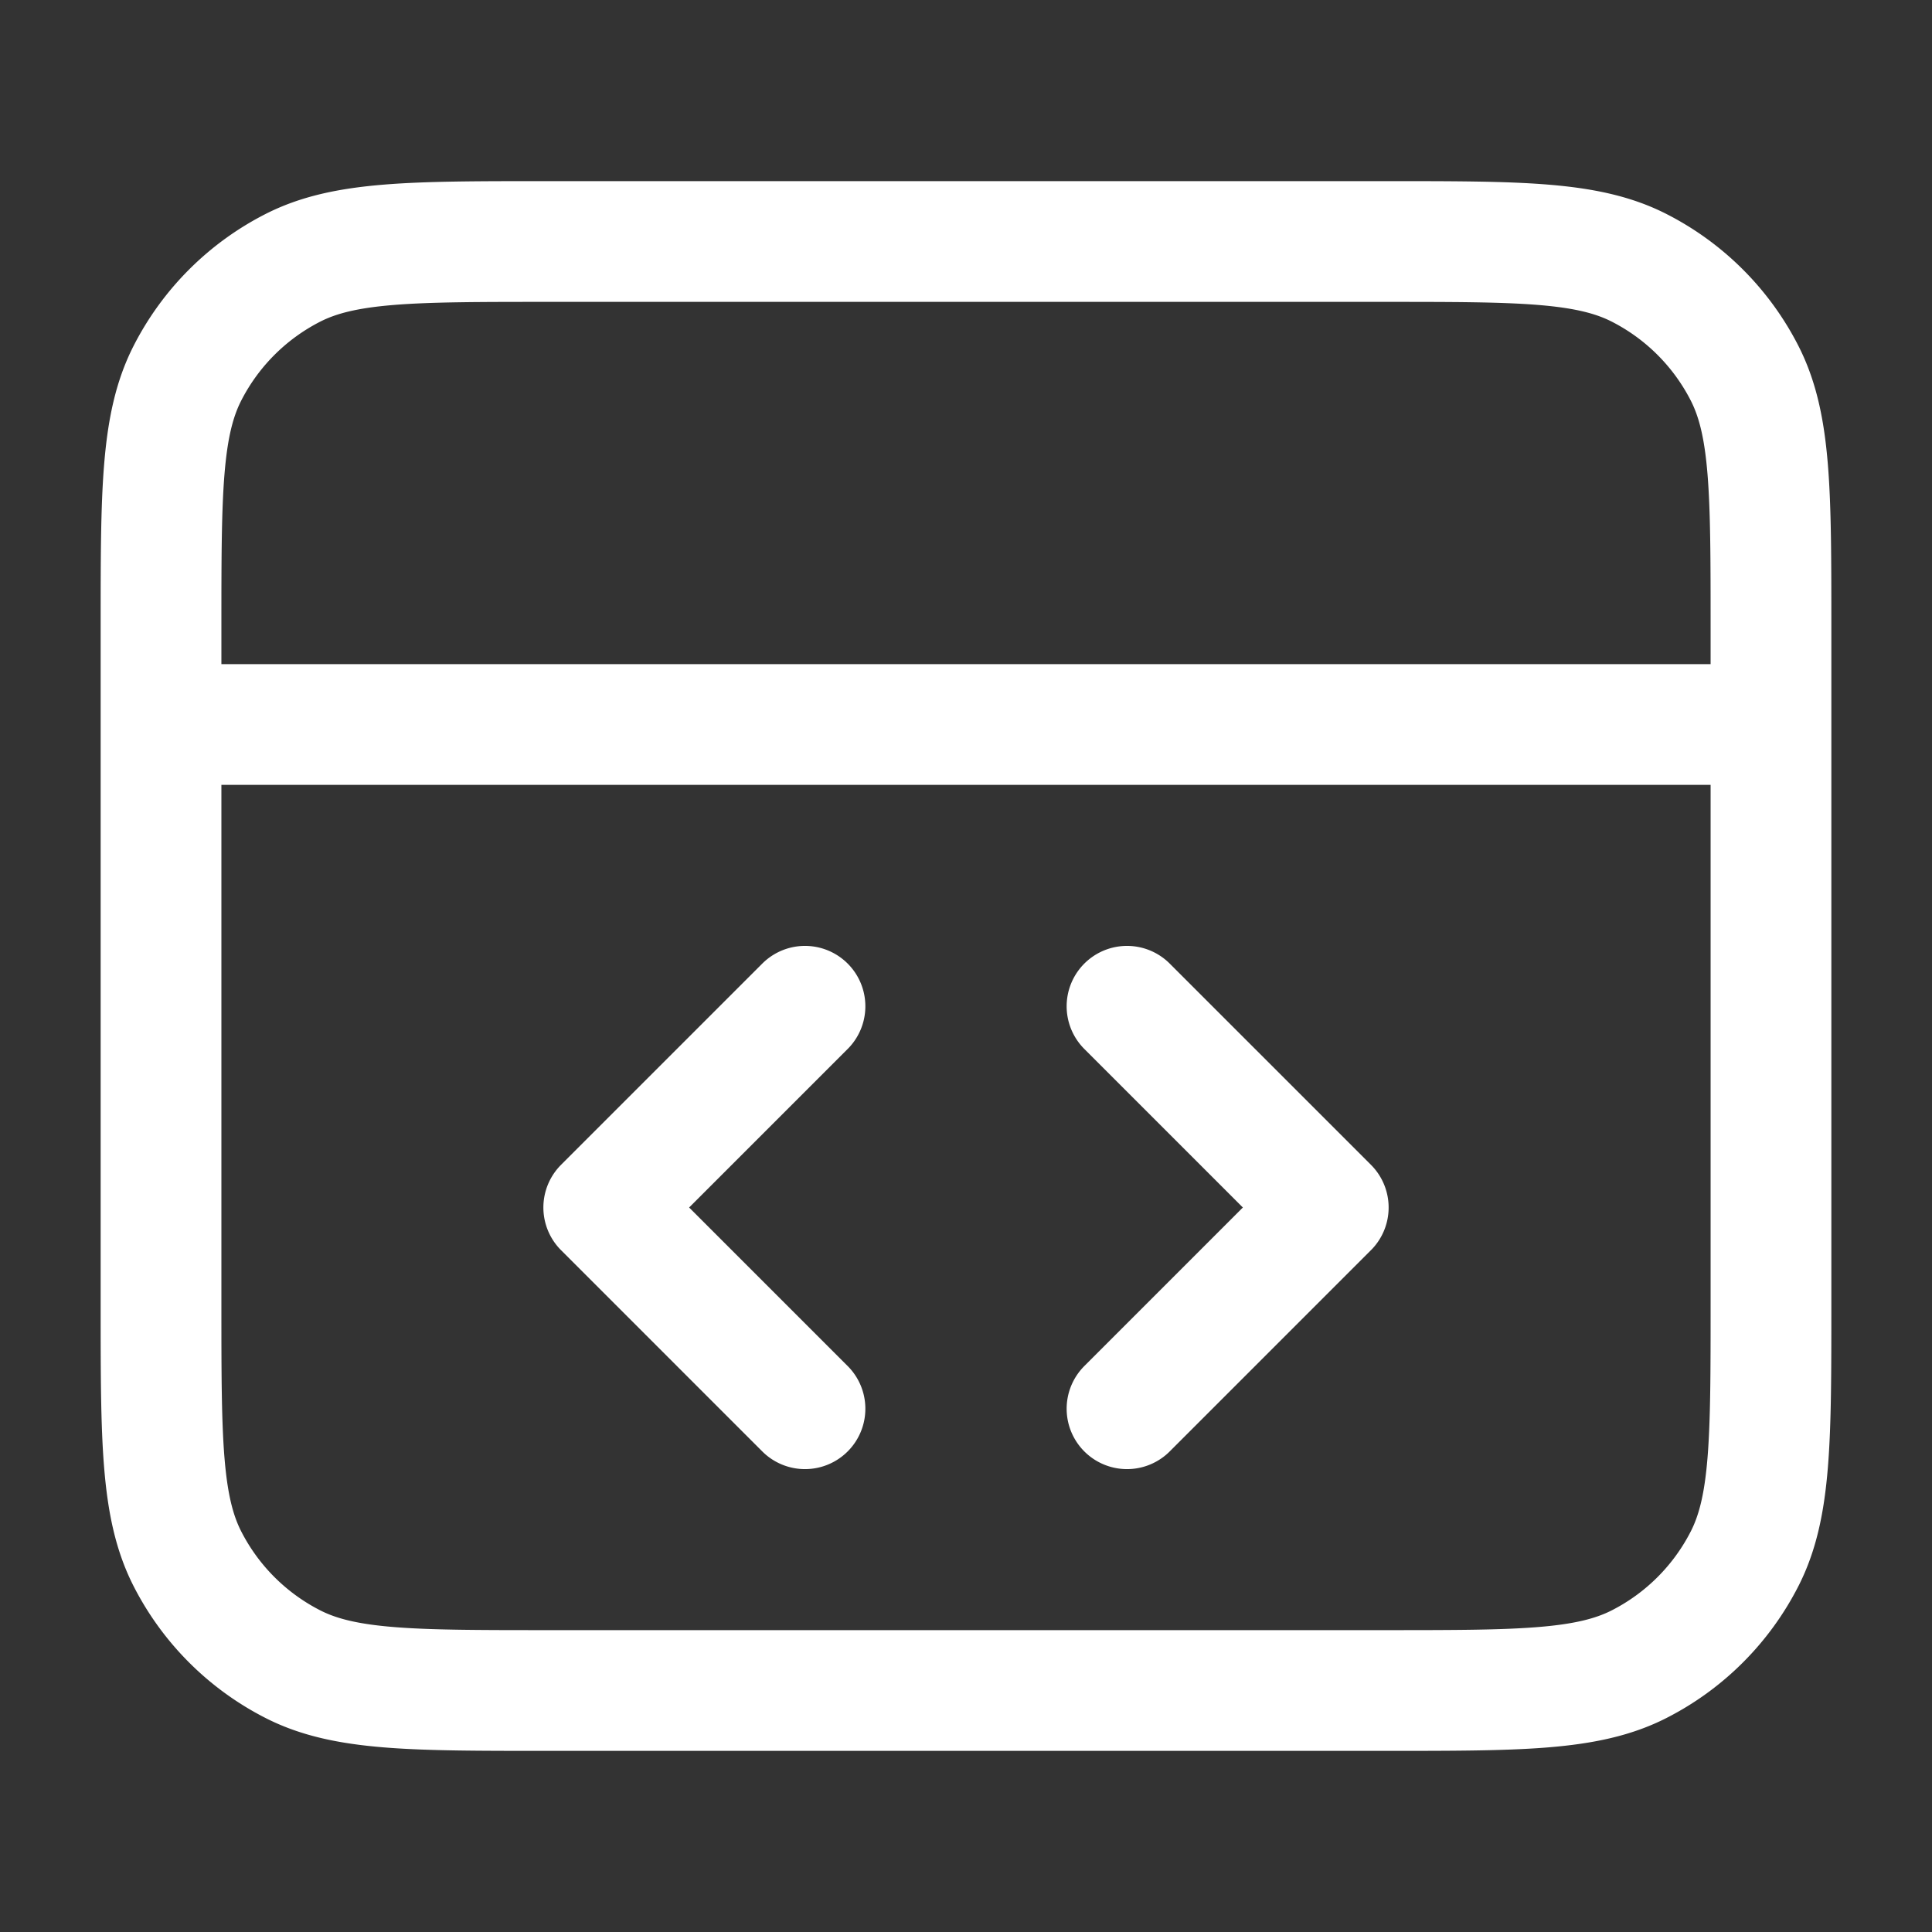
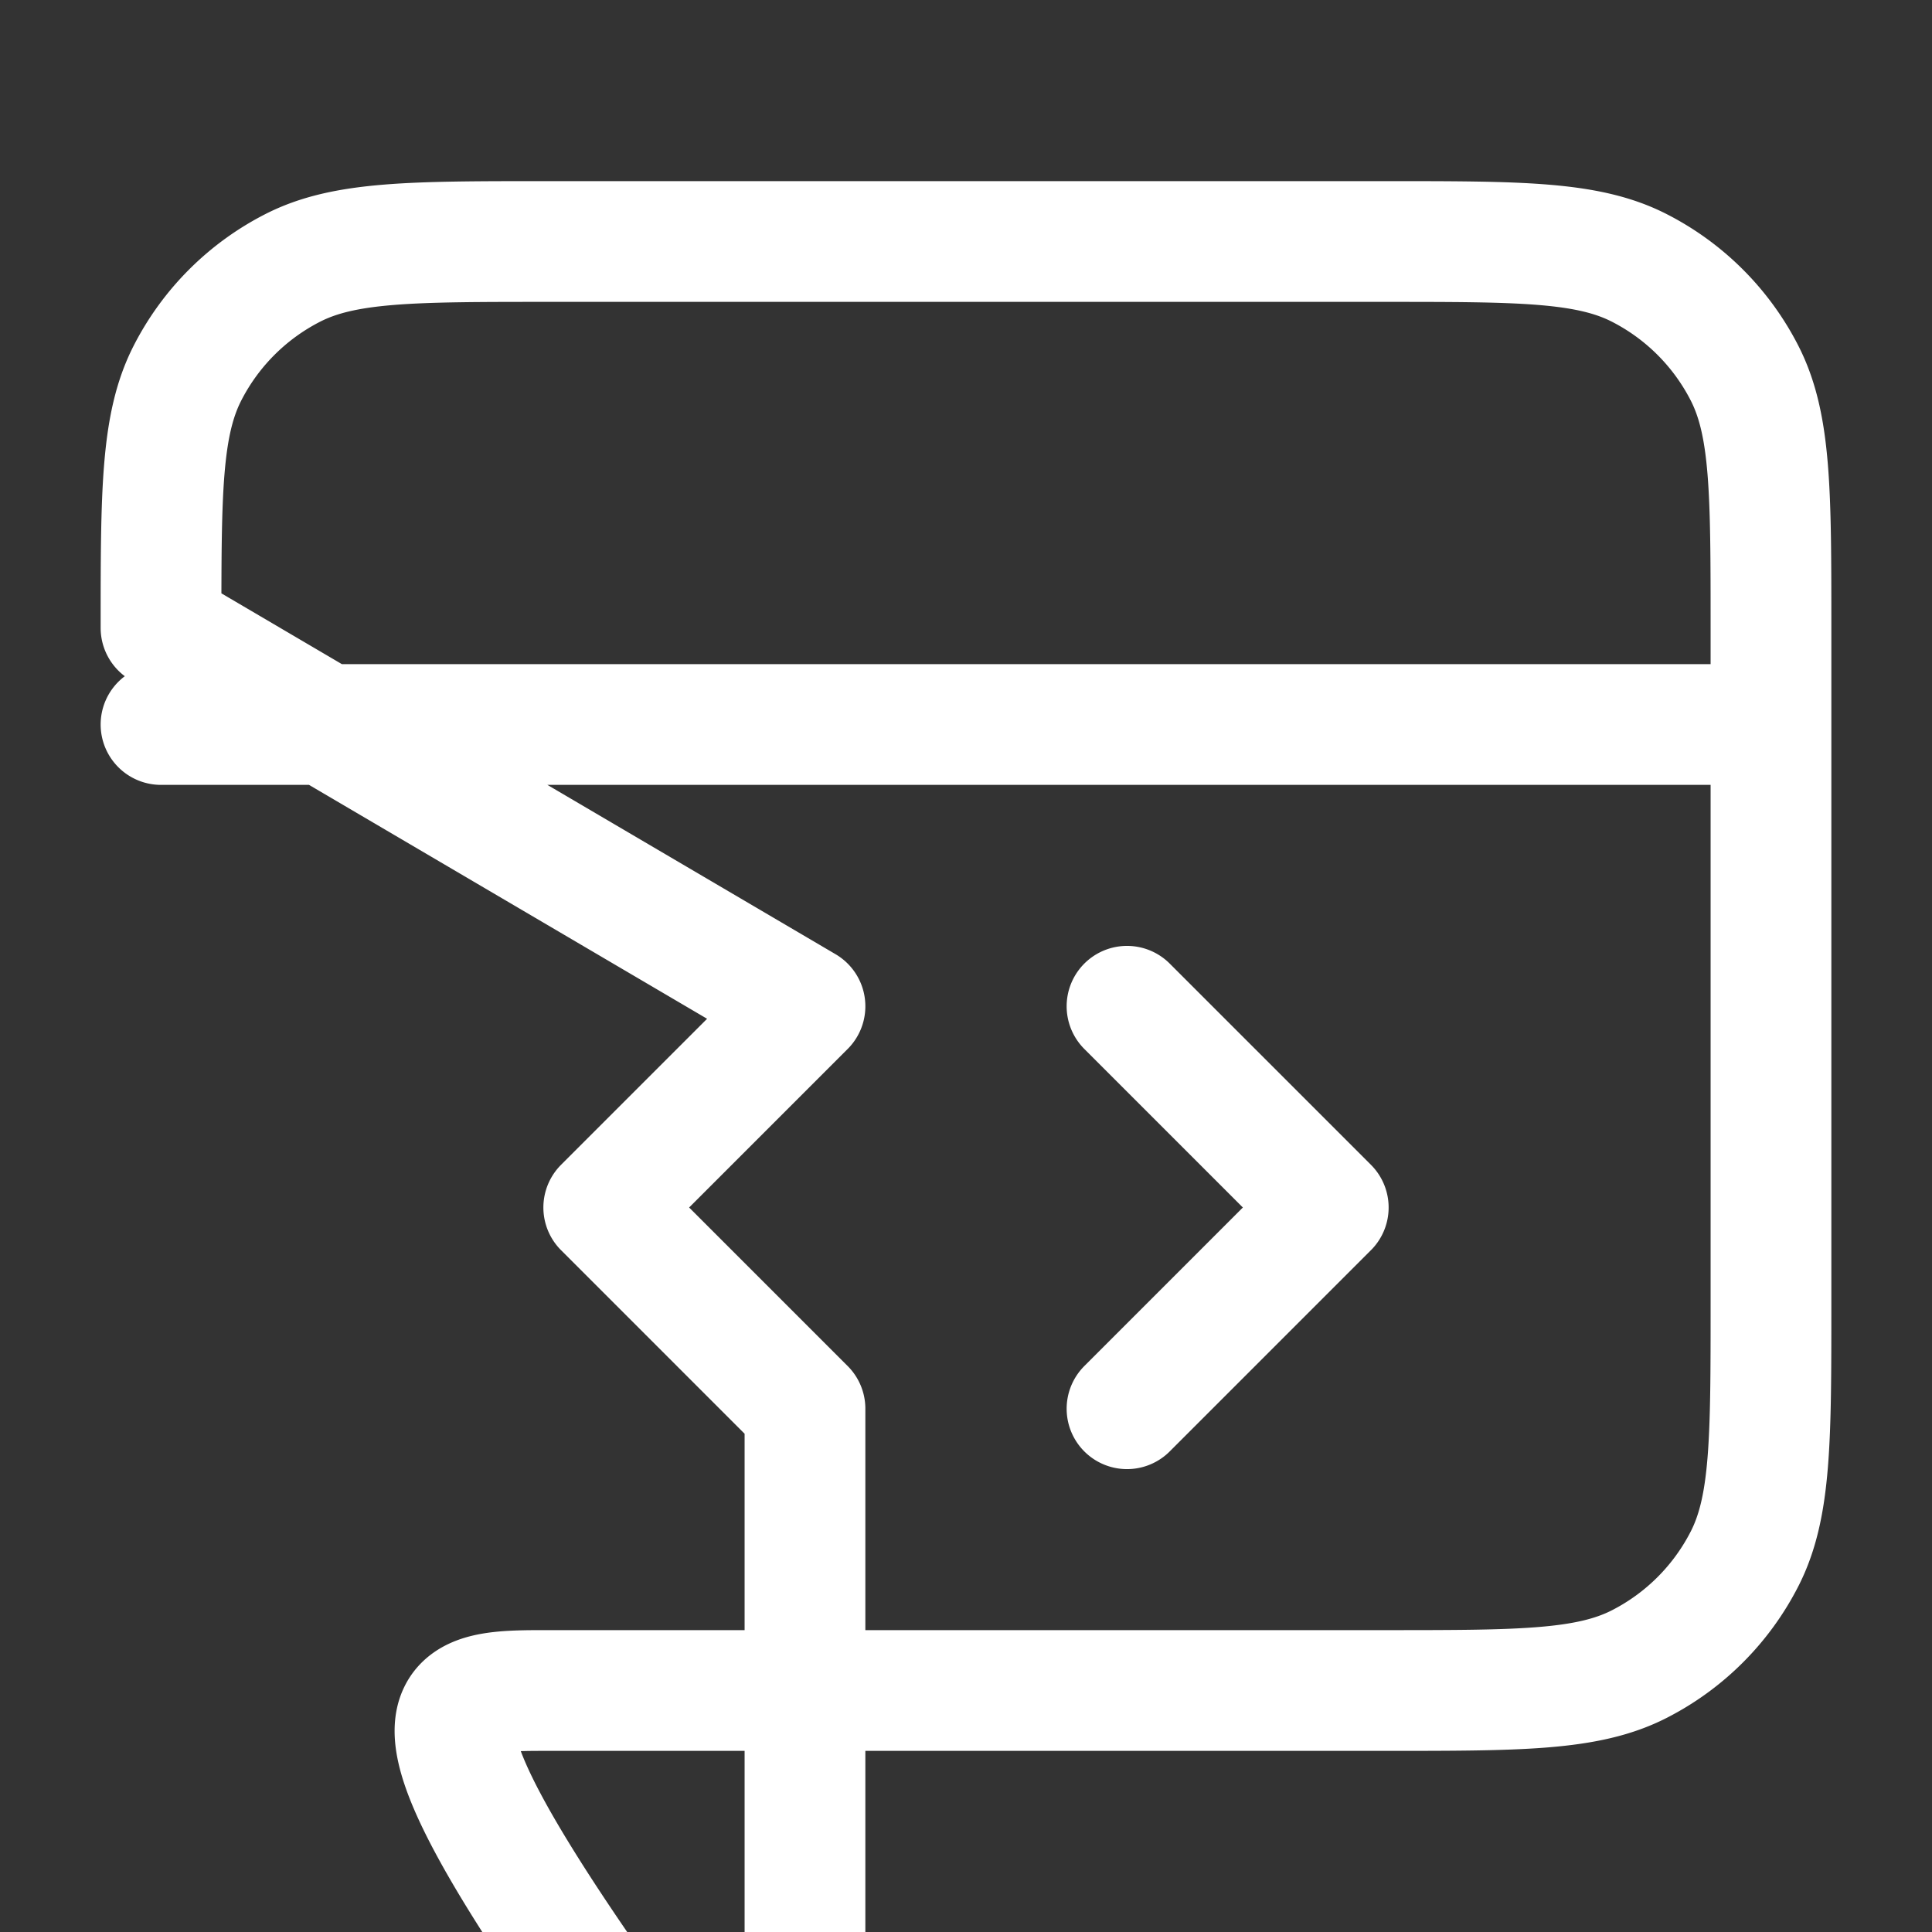
<svg xmlns="http://www.w3.org/2000/svg" width="32" height="32" viewBox="0 0 32 32" fill="none">
  <rect x="0" y="0" width="32" height="32" fill="#333333" stroke="none" />
-   <path d="M29.333 12H2.667m16 11.333L22 20l-3.333-3.333m-5.334 0L10 20l3.333 3.333M2.667 10.4v11.2c0 2.24 0 3.36.436 4.216a4 4 0 0 0 1.748 1.748C5.706 28 6.826 28 9.067 28h13.866c2.24 0 3.36 0 4.216-.436a4 4 0 0 0 1.748-1.748c.436-.856.436-1.976.436-4.216V10.4c0-2.24 0-3.36-.436-4.216a4 4 0 0 0-1.748-1.748C26.294 4 25.173 4 22.933 4H9.067c-2.24 0-3.36 0-4.216.436a4 4 0 0 0-1.748 1.748c-.436.856-.436 1.976-.436 4.216Z" stroke="#fff" stroke-width="2" stroke-linecap="round" stroke-linejoin="round" />
+   <path d="M29.333 12H2.667m16 11.333L22 20l-3.333-3.333m-5.334 0L10 20l3.333 3.333v11.2c0 2.24 0 3.36.436 4.216a4 4 0 0 0 1.748 1.748C5.706 28 6.826 28 9.067 28h13.866c2.24 0 3.36 0 4.216-.436a4 4 0 0 0 1.748-1.748c.436-.856.436-1.976.436-4.216V10.4c0-2.24 0-3.36-.436-4.216a4 4 0 0 0-1.748-1.748C26.294 4 25.173 4 22.933 4H9.067c-2.24 0-3.36 0-4.216.436a4 4 0 0 0-1.748 1.748c-.436.856-.436 1.976-.436 4.216Z" stroke="#fff" stroke-width="2" stroke-linecap="round" stroke-linejoin="round" />
</svg>